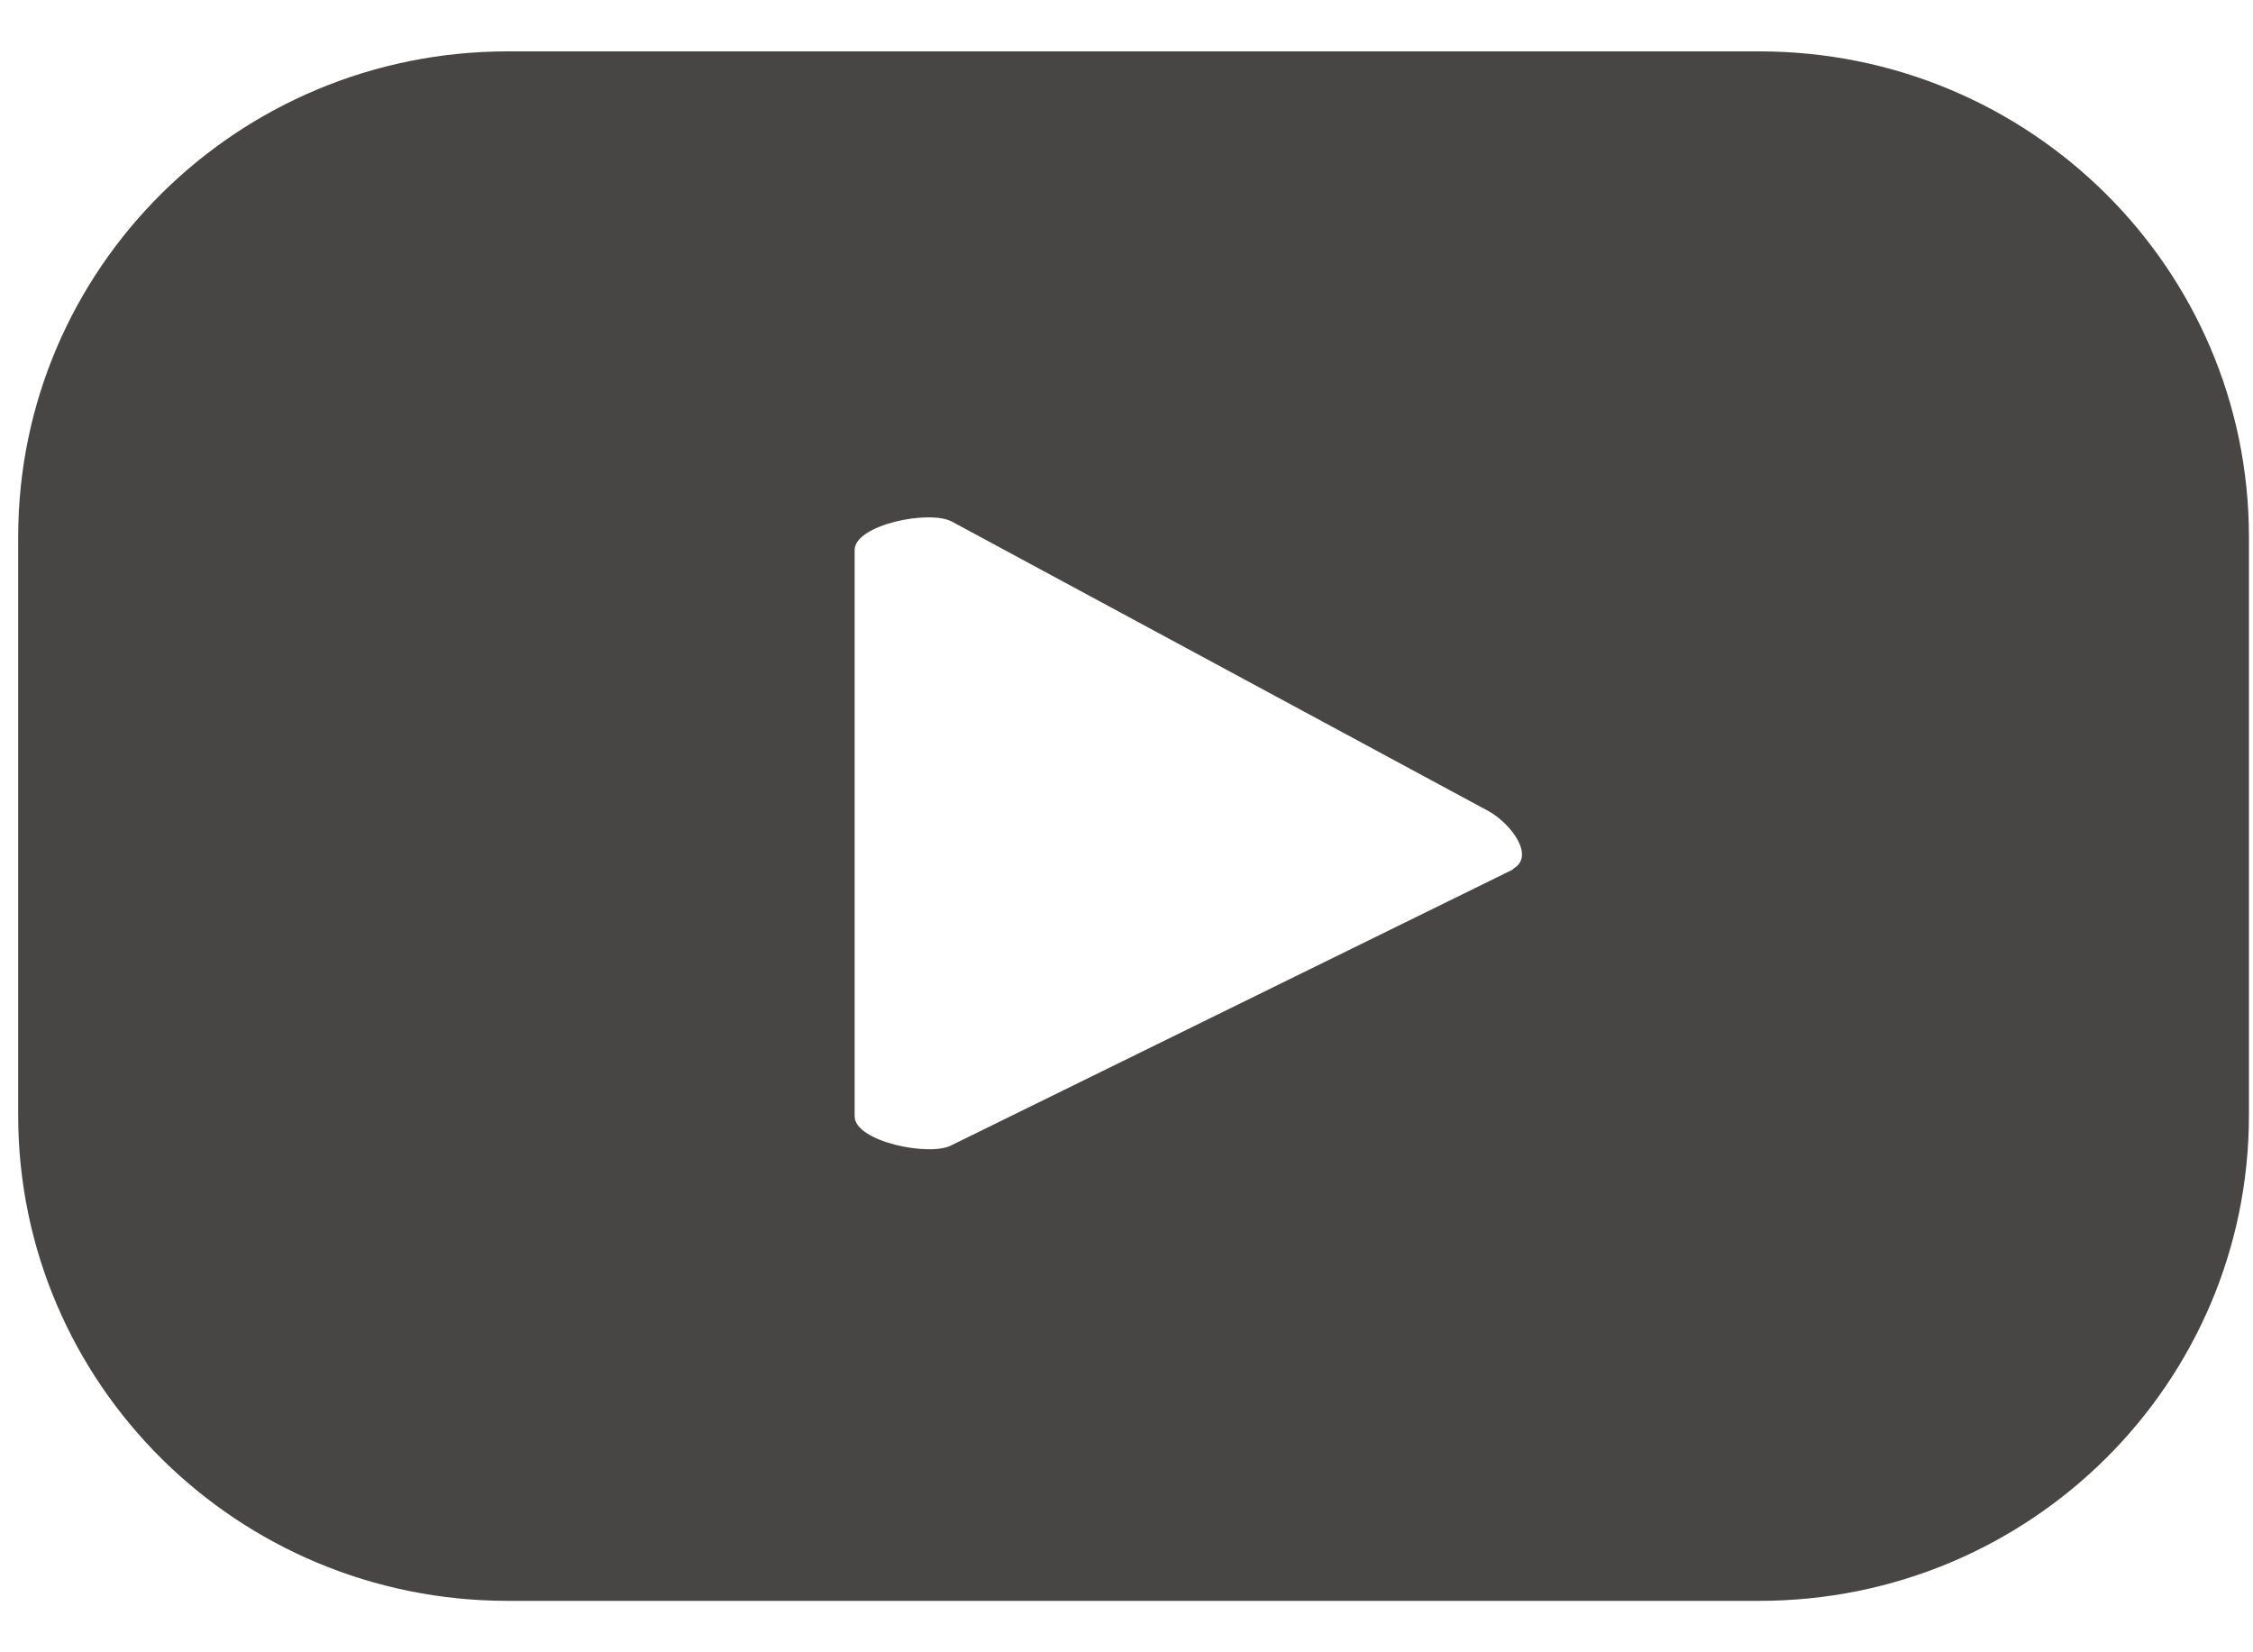
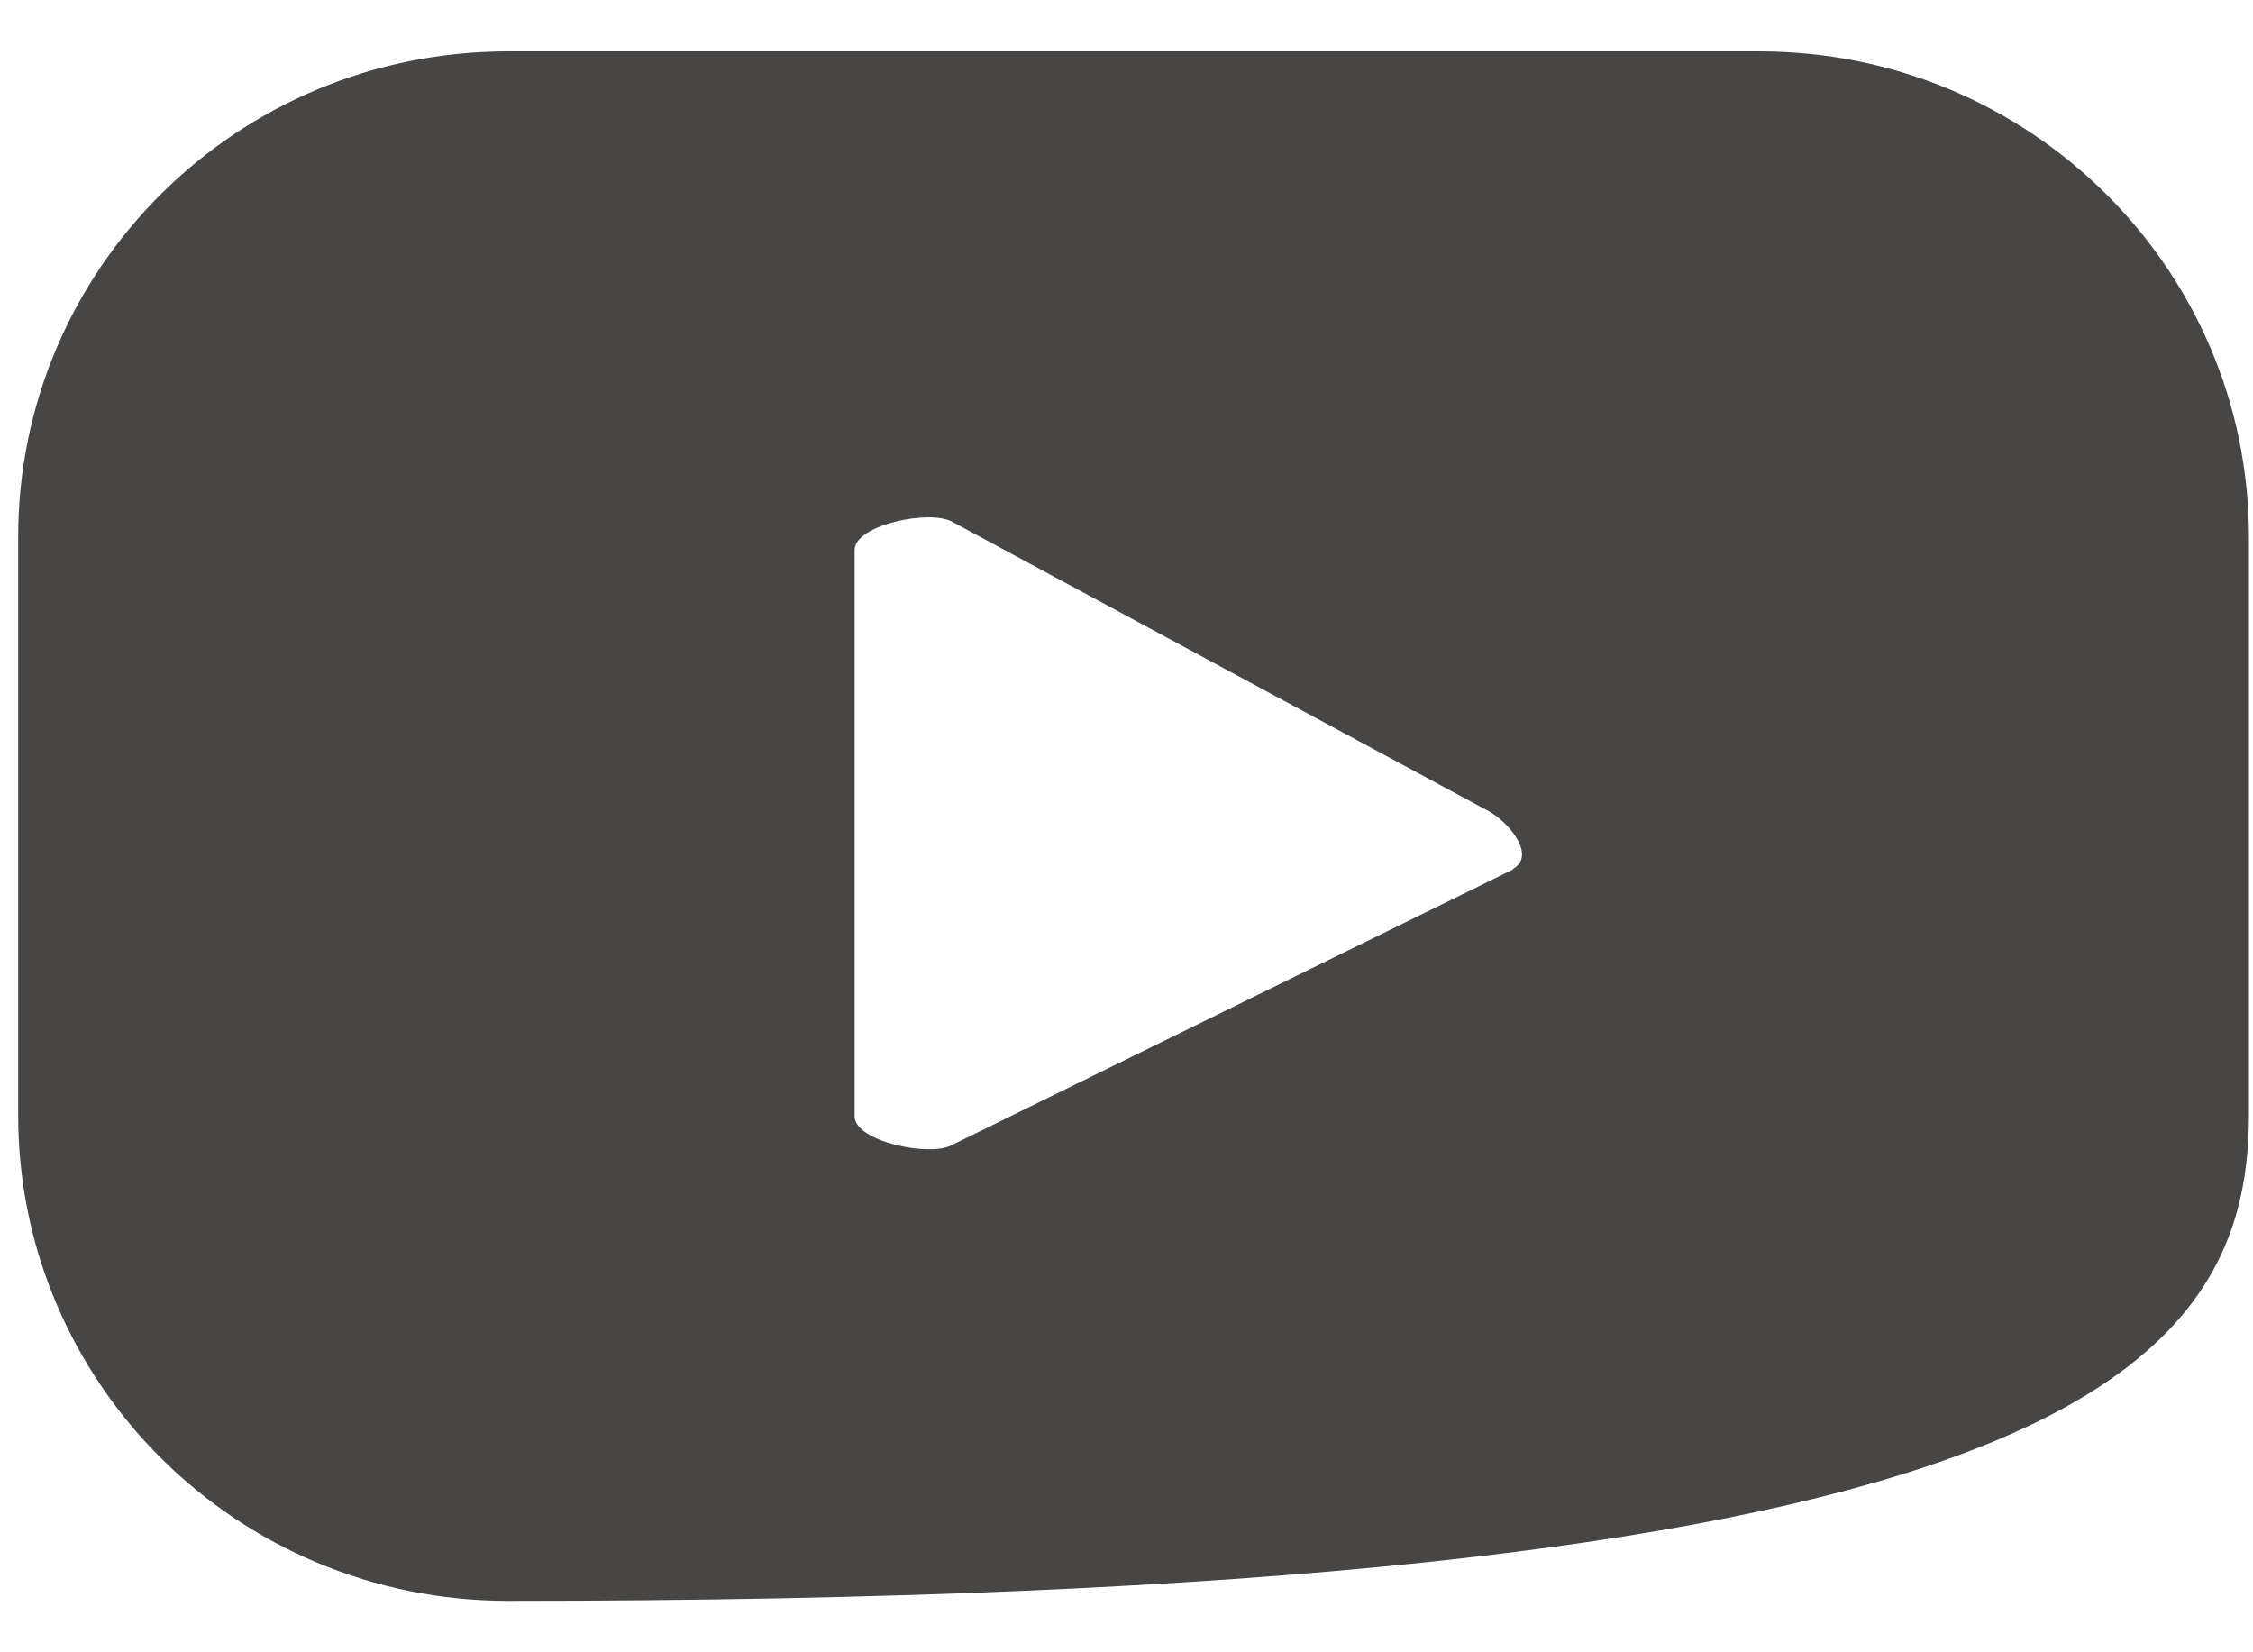
<svg xmlns="http://www.w3.org/2000/svg" width="30" height="22" viewBox="0 0 30 22" fill="none">
-   <path d="M29.946 7.151C29.946 3.577 27.029 0.684 23.427 0.684H6.761C3.159 0.684 0.242 3.577 0.242 7.151V14.848C0.242 18.421 3.159 21.315 6.761 21.315H23.427C27.029 21.315 29.946 18.421 29.946 14.848V7.151ZM20.146 11.577L12.669 15.249C12.38 15.405 11.38 15.2 11.38 14.864V7.323C11.38 6.987 12.38 6.782 12.677 6.946L19.832 10.806C20.13 10.979 20.444 11.405 20.146 11.569V11.577Z" fill="#474645" />
+   <path d="M29.946 7.151C29.946 3.577 27.029 0.684 23.427 0.684H6.761C3.159 0.684 0.242 3.577 0.242 7.151V14.848C0.242 18.421 3.159 21.315 6.761 21.315C27.029 21.315 29.946 18.421 29.946 14.848V7.151ZM20.146 11.577L12.669 15.249C12.38 15.405 11.38 15.2 11.38 14.864V7.323C11.38 6.987 12.38 6.782 12.677 6.946L19.832 10.806C20.13 10.979 20.444 11.405 20.146 11.569V11.577Z" fill="#474645" />
</svg>